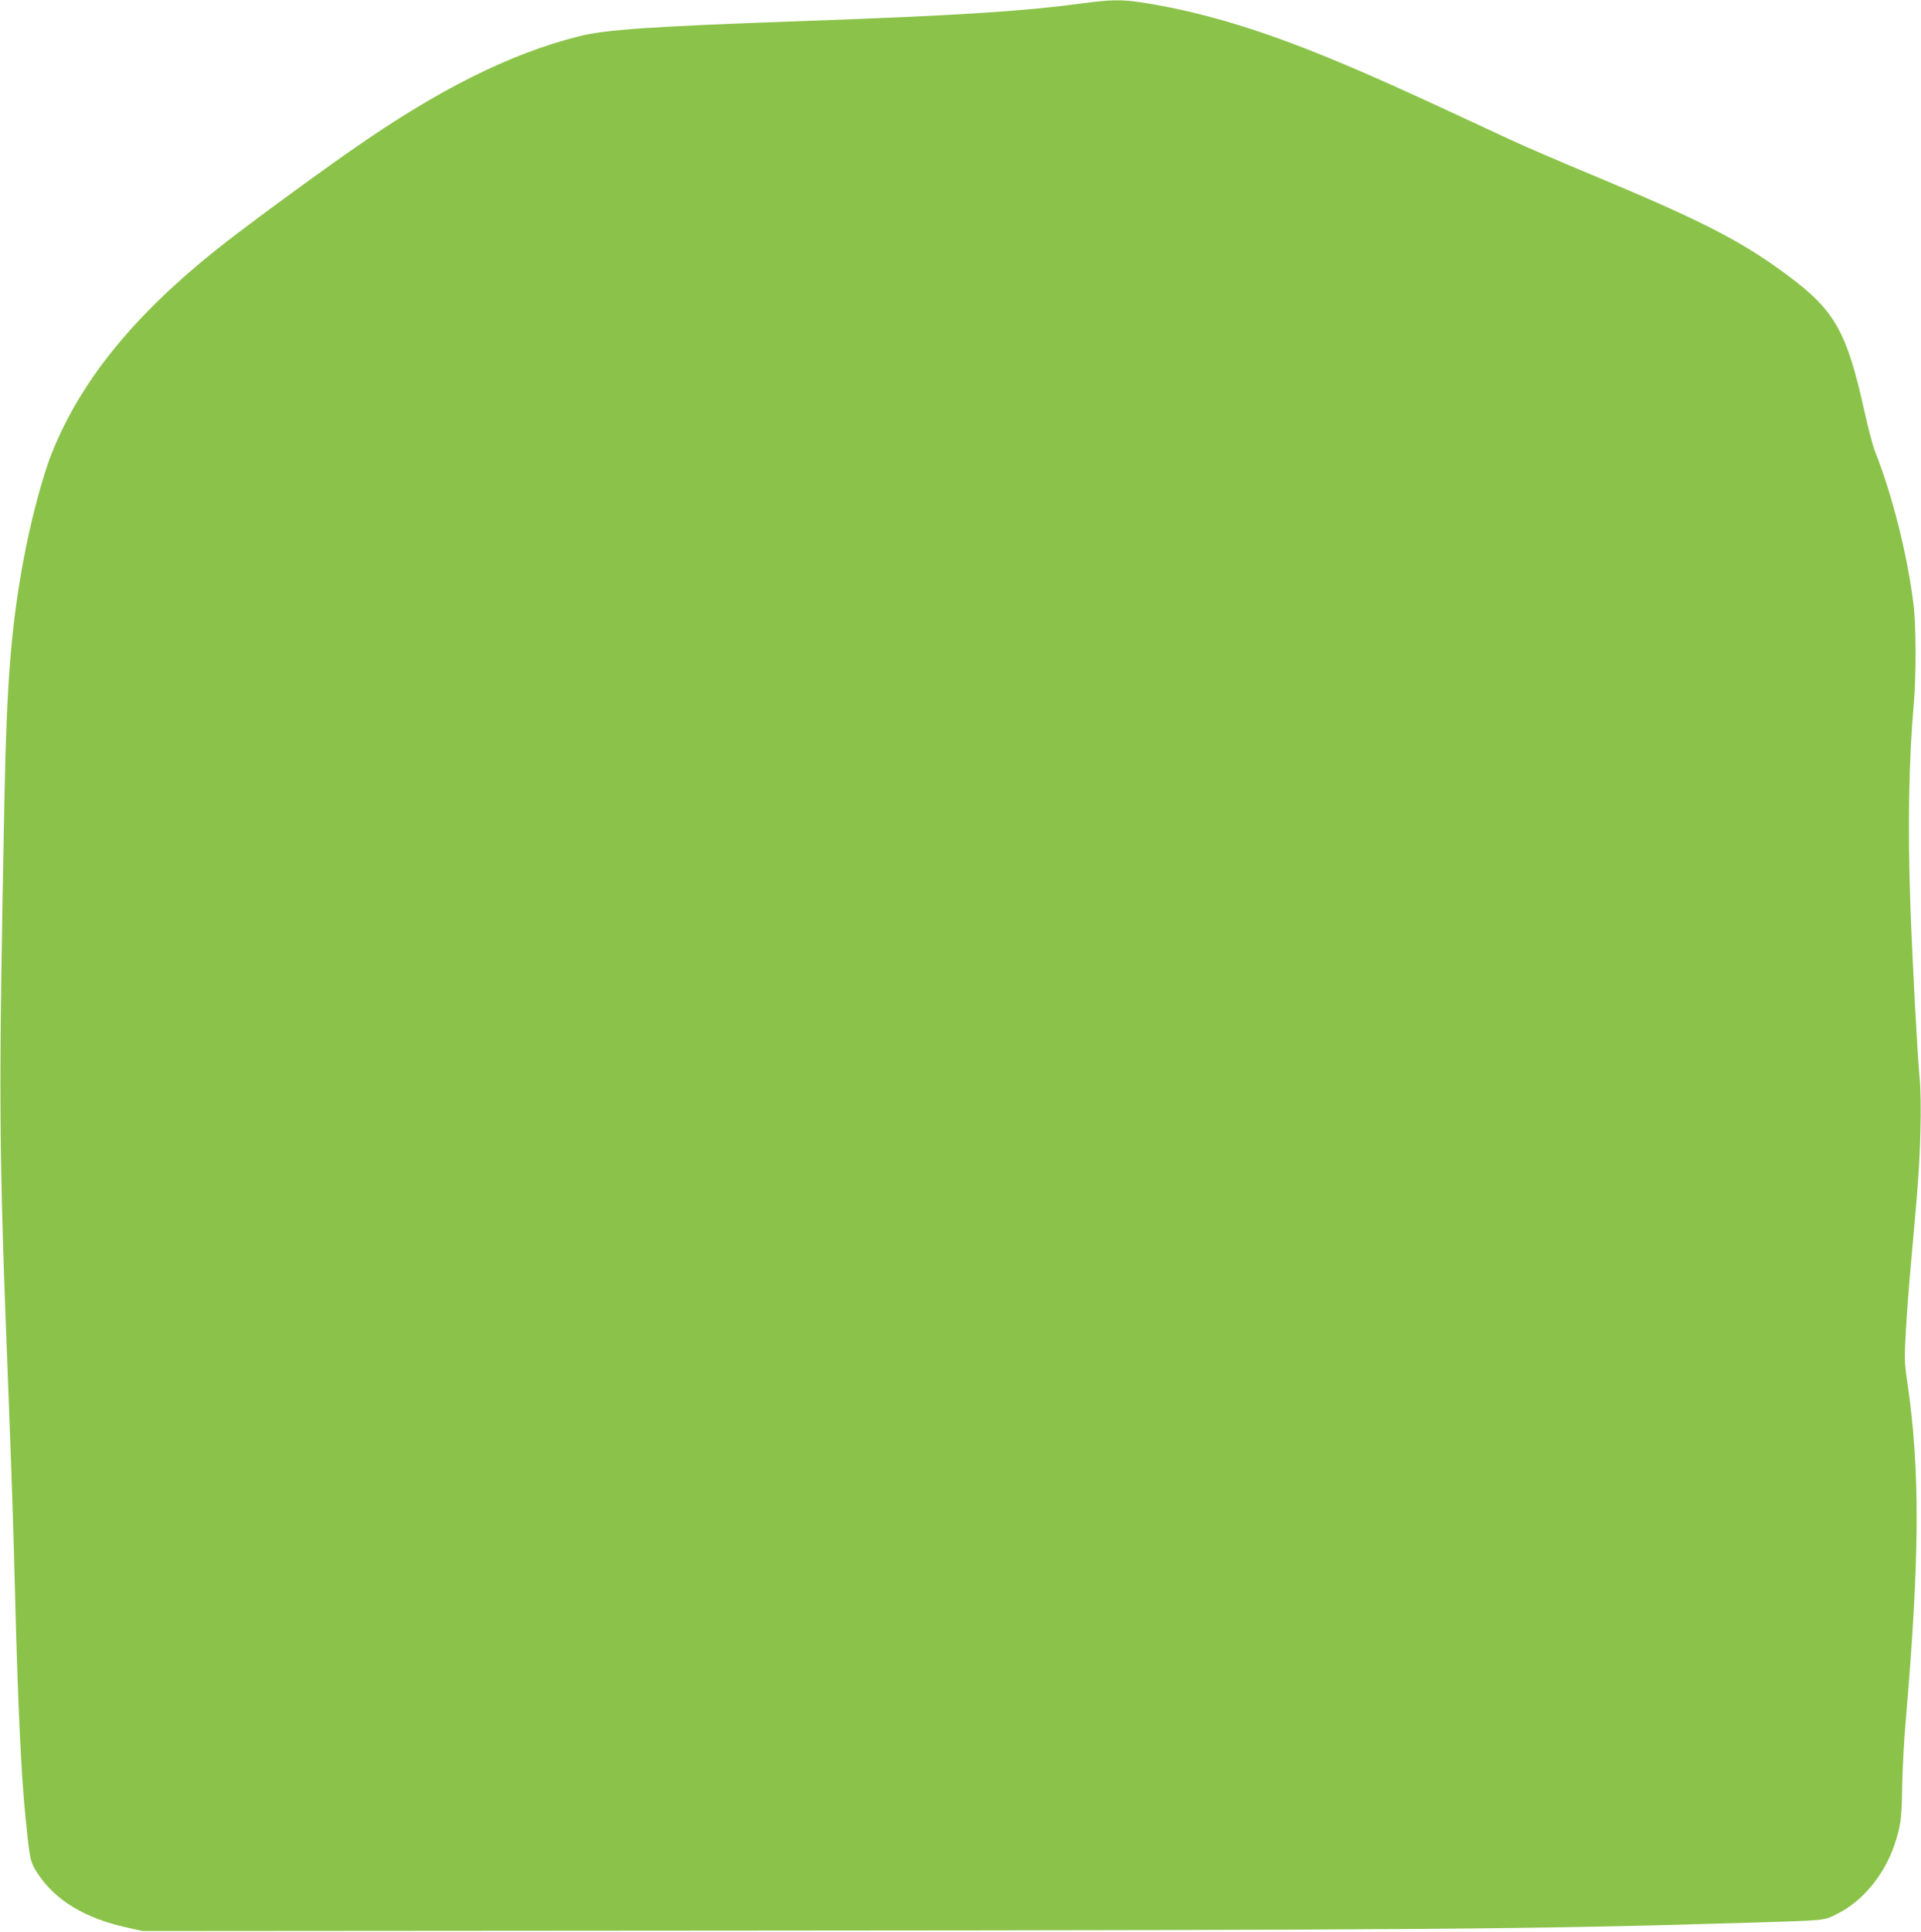
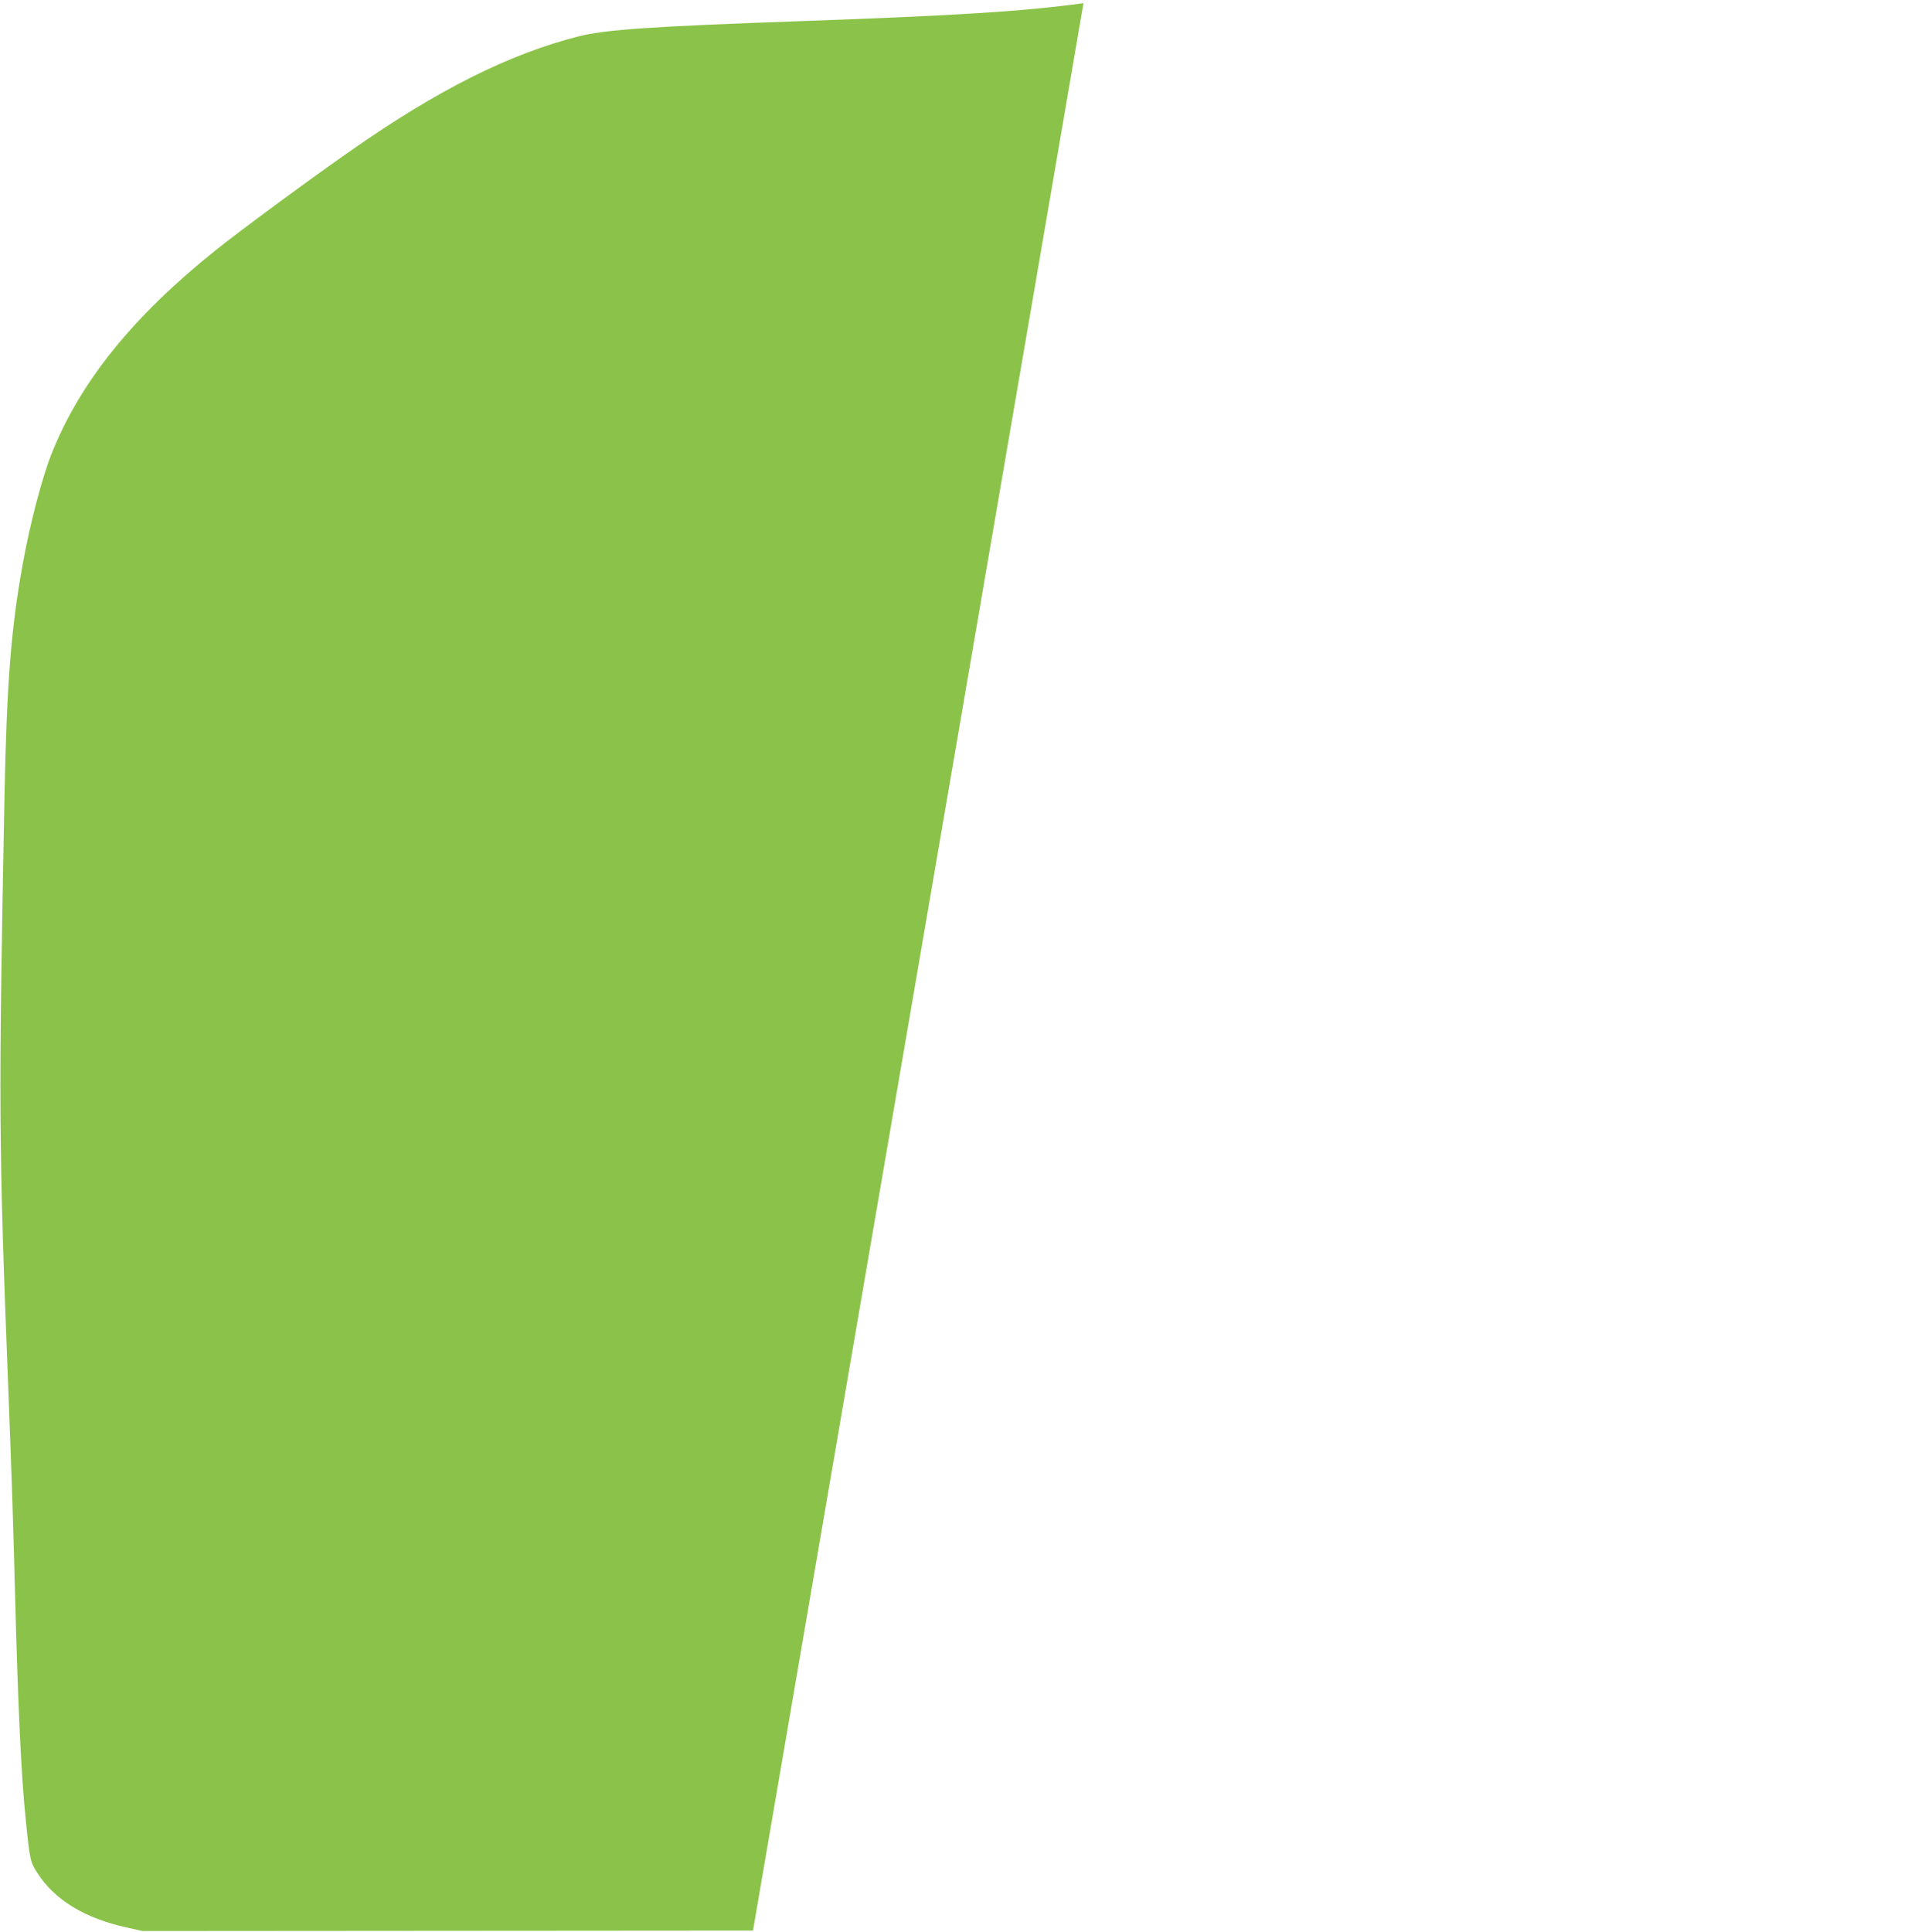
<svg xmlns="http://www.w3.org/2000/svg" version="1.0" width="1273pt" height="1280pt" viewBox="0 0 1273 1280" preserveAspectRatio="xMidYMid meet">
  <g transform="translate(0,1280) scale(0.1,-0.1)" fill="#8bc34a" stroke="none">
-     <path d="M7180 12779 c-404 -55 -841 -82 -1875 -119 -984 -35 -1291 -56 -1467 -100 -460 -116 -936 -354 -1513 -758 -274 -191 -722 -521 -892 -657 -548 -437 -902 -874 -1091 -1351 -63 -158 -143 -462 -191 -729 -77 -424 -106 -787 -121 -1524 -40 -2057 -39 -2310 25 -3946 22 -565 34 -925 45 -1370 19 -730 41 -1202 70 -1476 28 -279 30 -286 80 -363 115 -177 314 -297 592 -358 l103 -23 4045 3 c4392 3 5183 9 6590 52 534 16 502 13 595 59 166 82 308 253 377 451 43 126 51 181 53 385 2 110 12 310 24 445 93 1086 96 1660 10 2245 -19 128 -20 155 -9 340 6 110 22 322 36 470 46 509 54 620 60 850 4 138 2 278 -5 350 -15 158 -48 777 -61 1135 -19 521 -11 978 23 1355 15 177 15 508 -2 645 -39 324 -139 725 -256 1020 -14 36 -46 155 -70 266 -117 527 -196 667 -508 899 -303 226 -564 360 -1287 662 -217 90 -458 194 -535 230 -738 344 -977 451 -1265 568 -451 183 -837 295 -1202 350 -122 19 -206 17 -378 -6z" />
+     <path d="M7180 12779 c-404 -55 -841 -82 -1875 -119 -984 -35 -1291 -56 -1467 -100 -460 -116 -936 -354 -1513 -758 -274 -191 -722 -521 -892 -657 -548 -437 -902 -874 -1091 -1351 -63 -158 -143 -462 -191 -729 -77 -424 -106 -787 -121 -1524 -40 -2057 -39 -2310 25 -3946 22 -565 34 -925 45 -1370 19 -730 41 -1202 70 -1476 28 -279 30 -286 80 -363 115 -177 314 -297 592 -358 l103 -23 4045 3 z" />
  </g>
</svg>